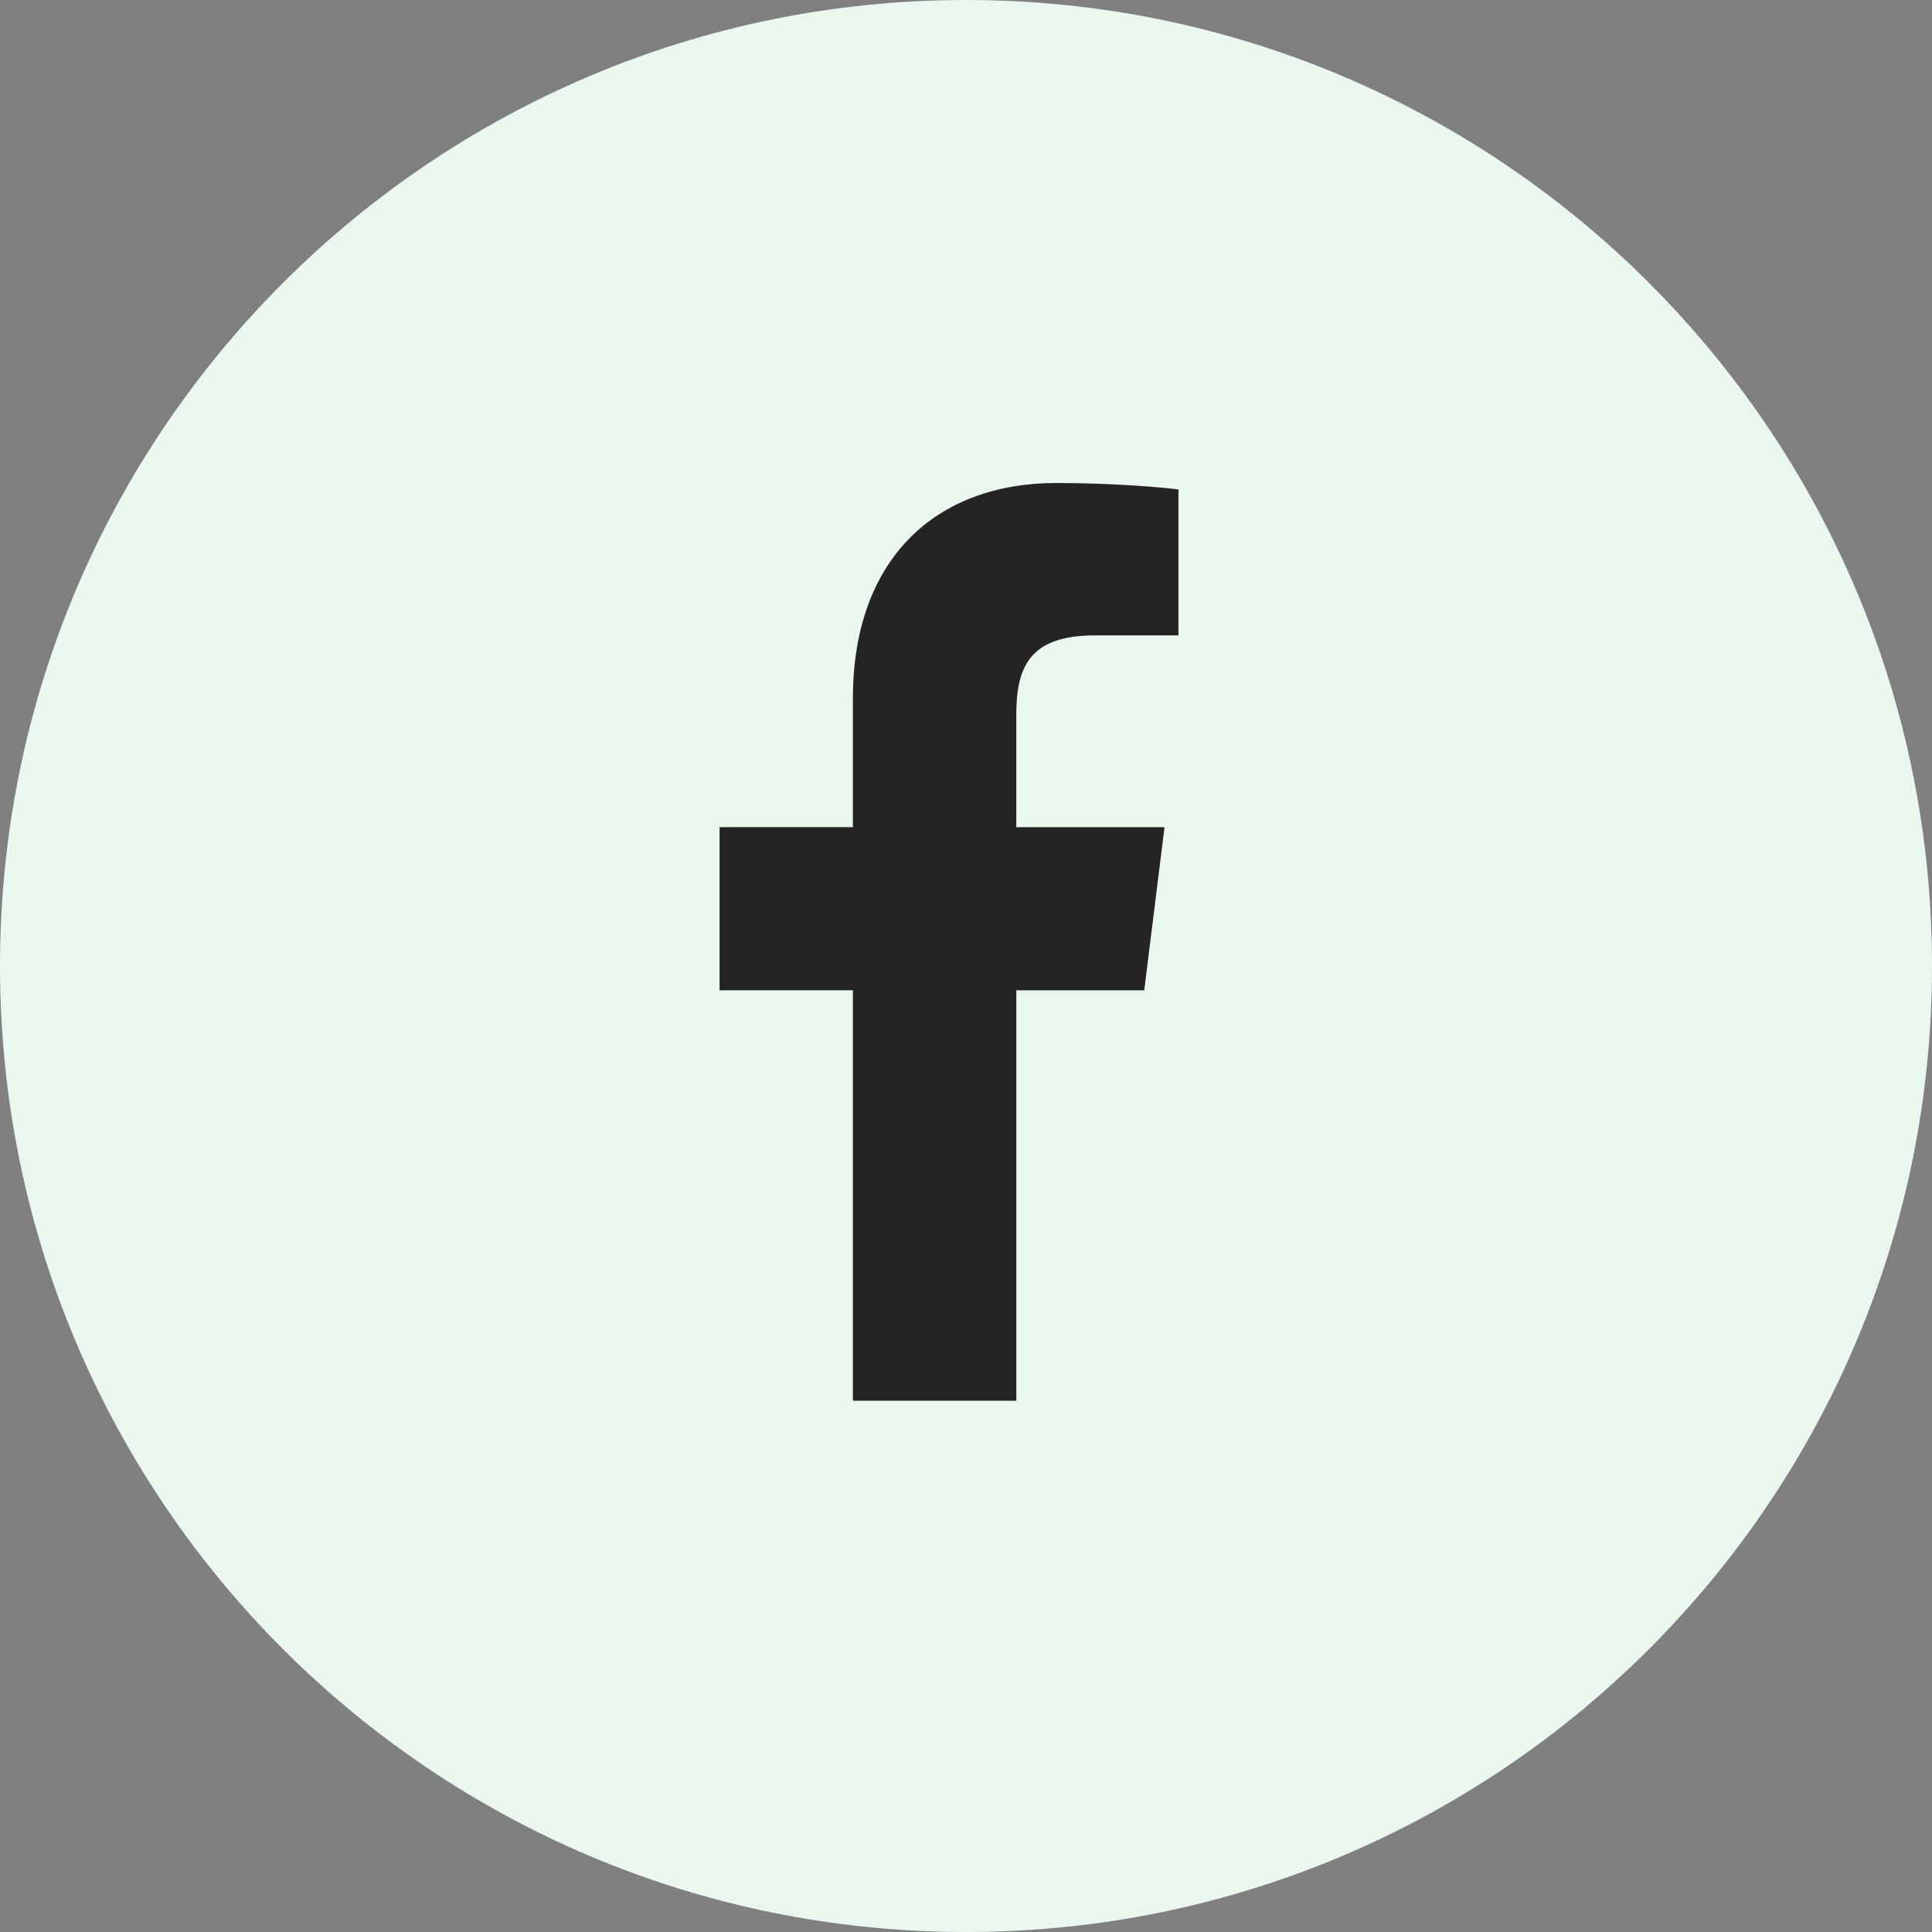
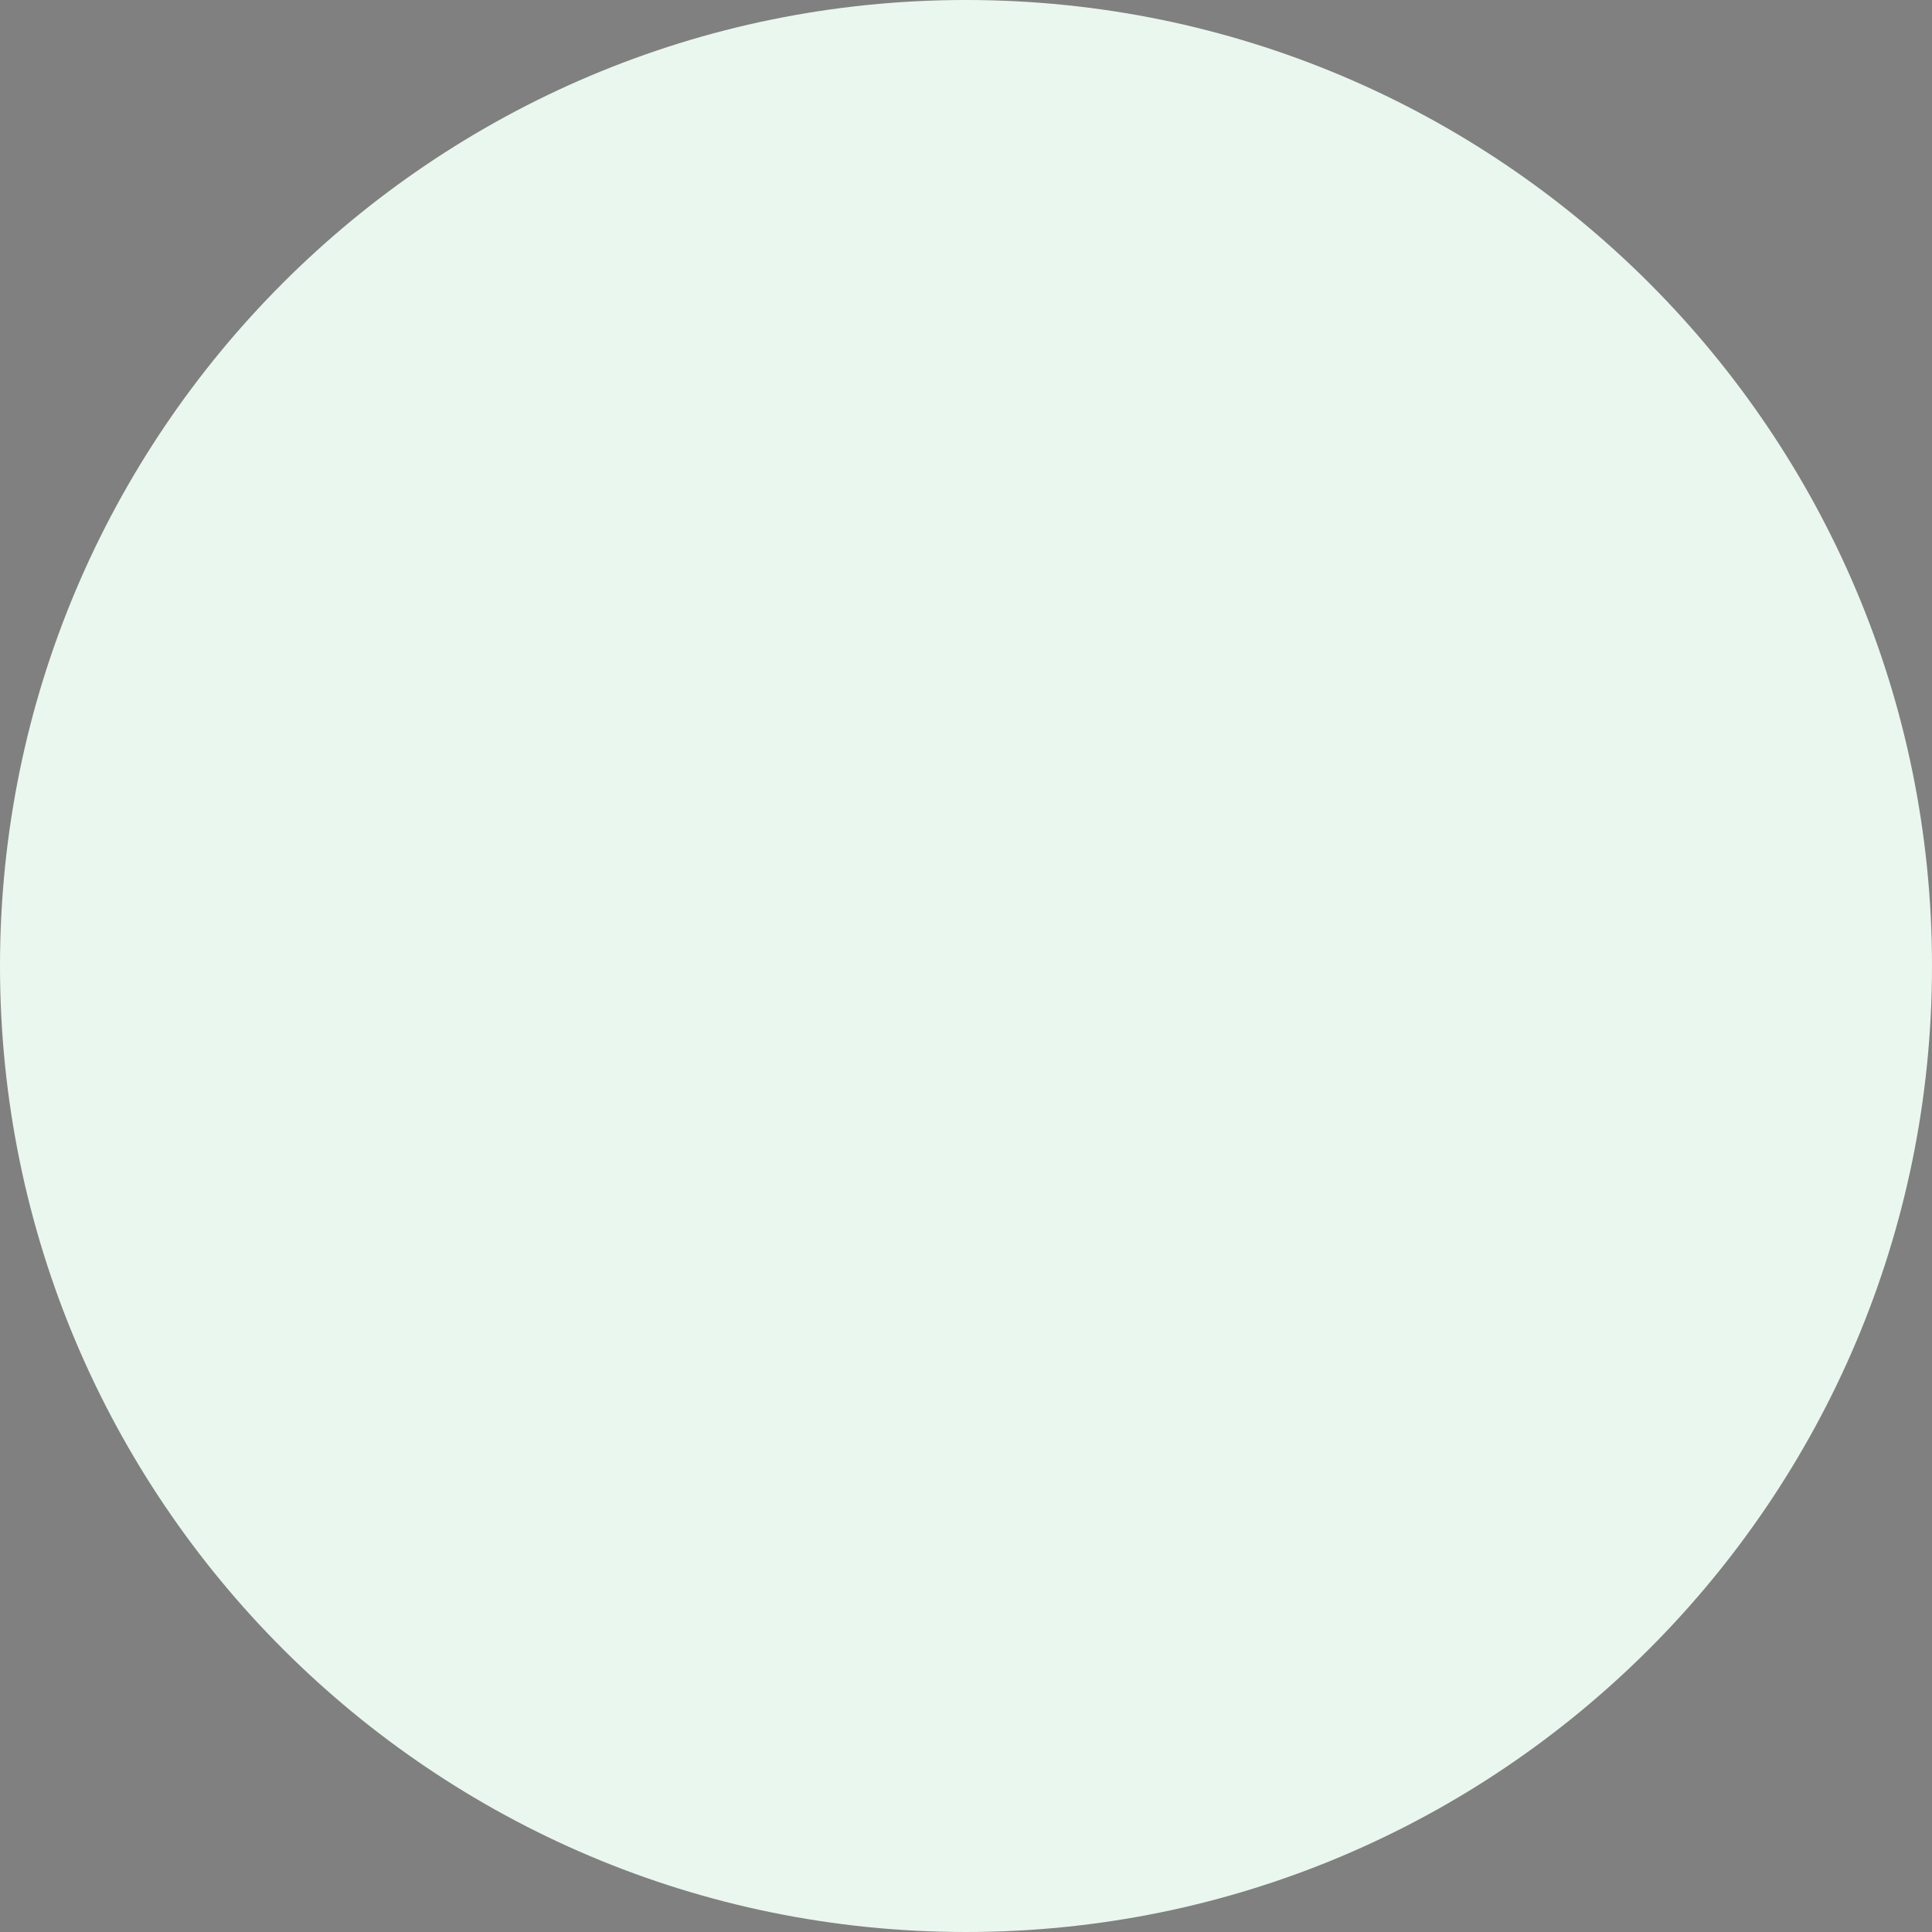
<svg xmlns="http://www.w3.org/2000/svg" width="40" height="40" viewBox="0 0 40 40" fill="none">
  <rect x="0" y="0" width="40" height="40" fill="#808080" stroke="none" />
  <path fill-rule="evenodd" clip-rule="evenodd" d="M20 40C31.046 40 40 31.046 40 20C40 8.954 31.046 0 20 0C8.954 0 0 8.954 0 20C0 31.046 8.954 40 20 40Z" fill="#EAF7EE" />
  <g clip-path="url(#clip0_746_6997)">
-     <path d="M22.665 13.155H24.399V10.134C24.1 10.093 23.071 10 21.872 10C19.371 10 17.658 11.573 17.658 14.464V17.125H14.898V20.502H17.658V29H21.042V20.503H23.69L24.11 17.126H21.041V14.799C21.042 13.823 21.305 13.155 22.665 13.155Z" fill="#252422" />
-   </g>
+     </g>
  <defs>
    <clipPath id="clip0_746_6997">
-       <rect width="19" height="19" fill="white" transform="translate(10 10)" />
-     </clipPath>
+       </clipPath>
  </defs>
</svg>